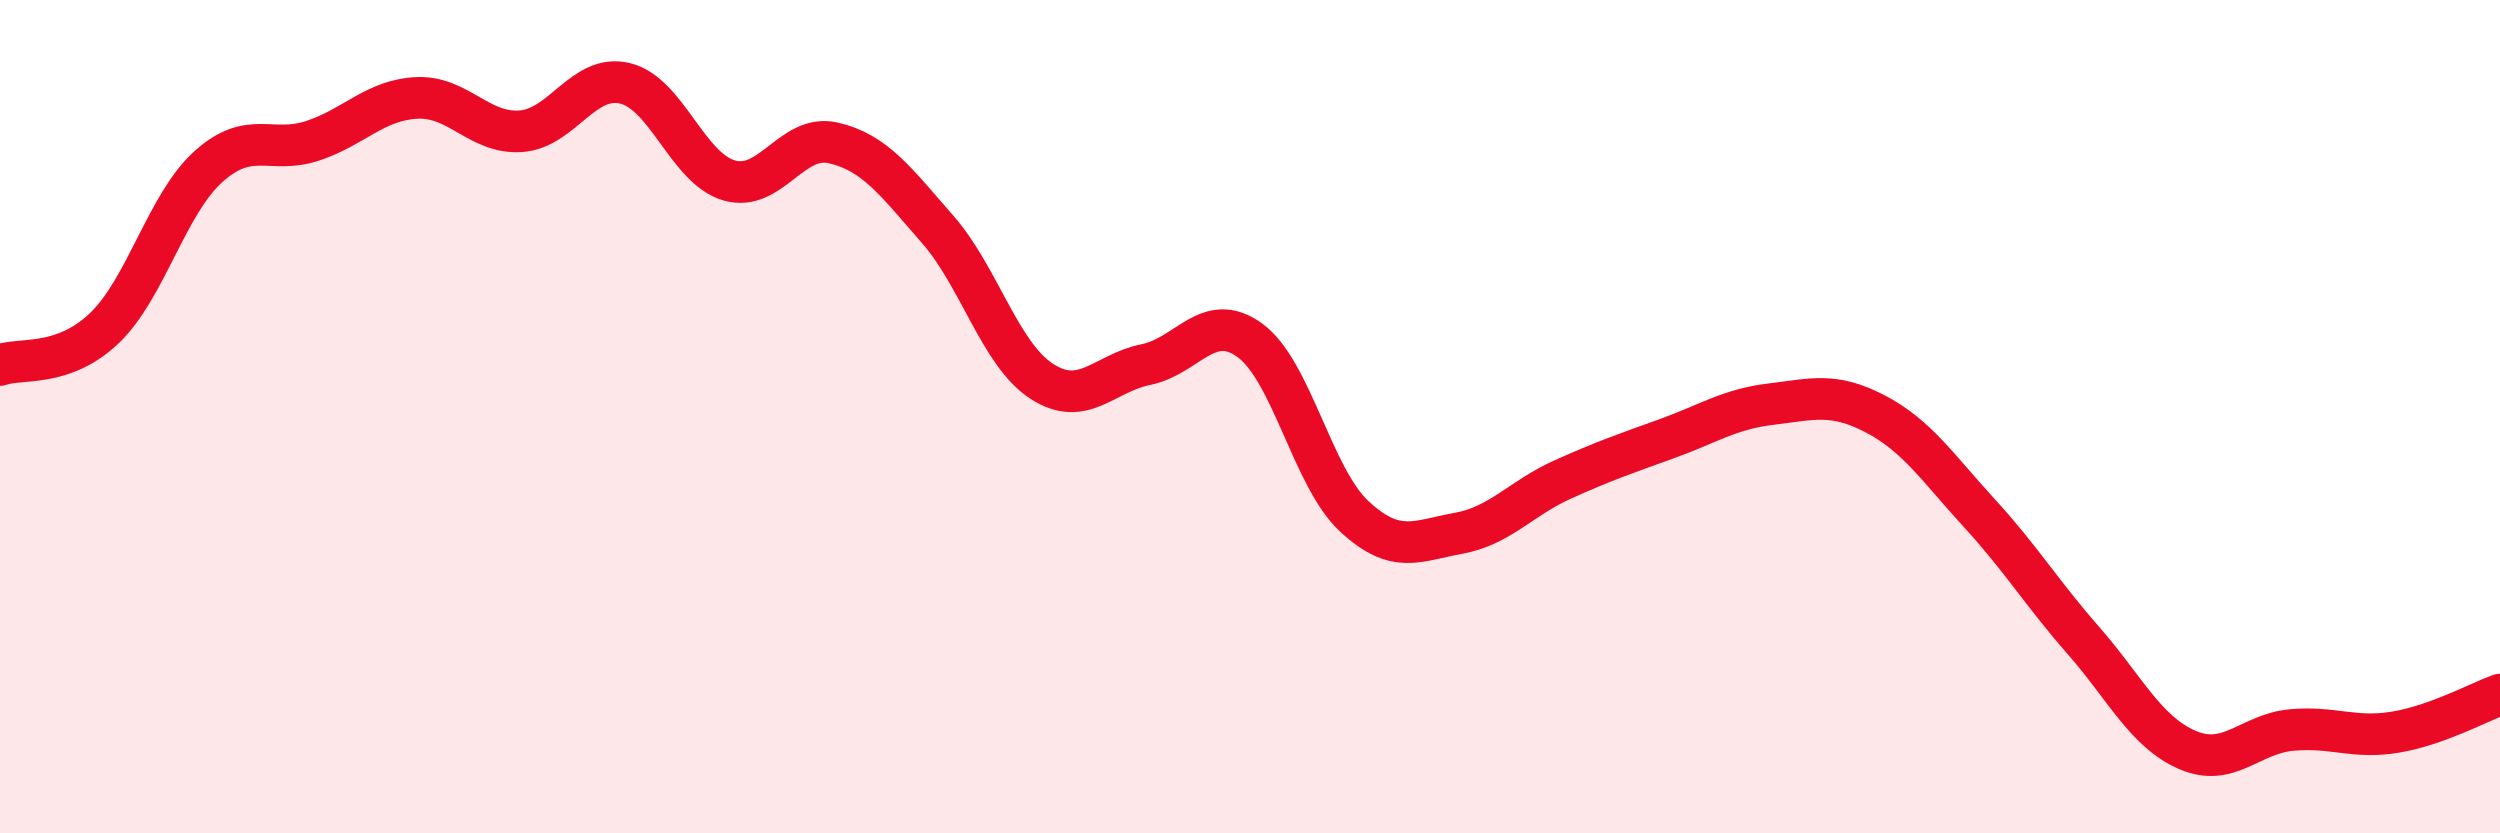
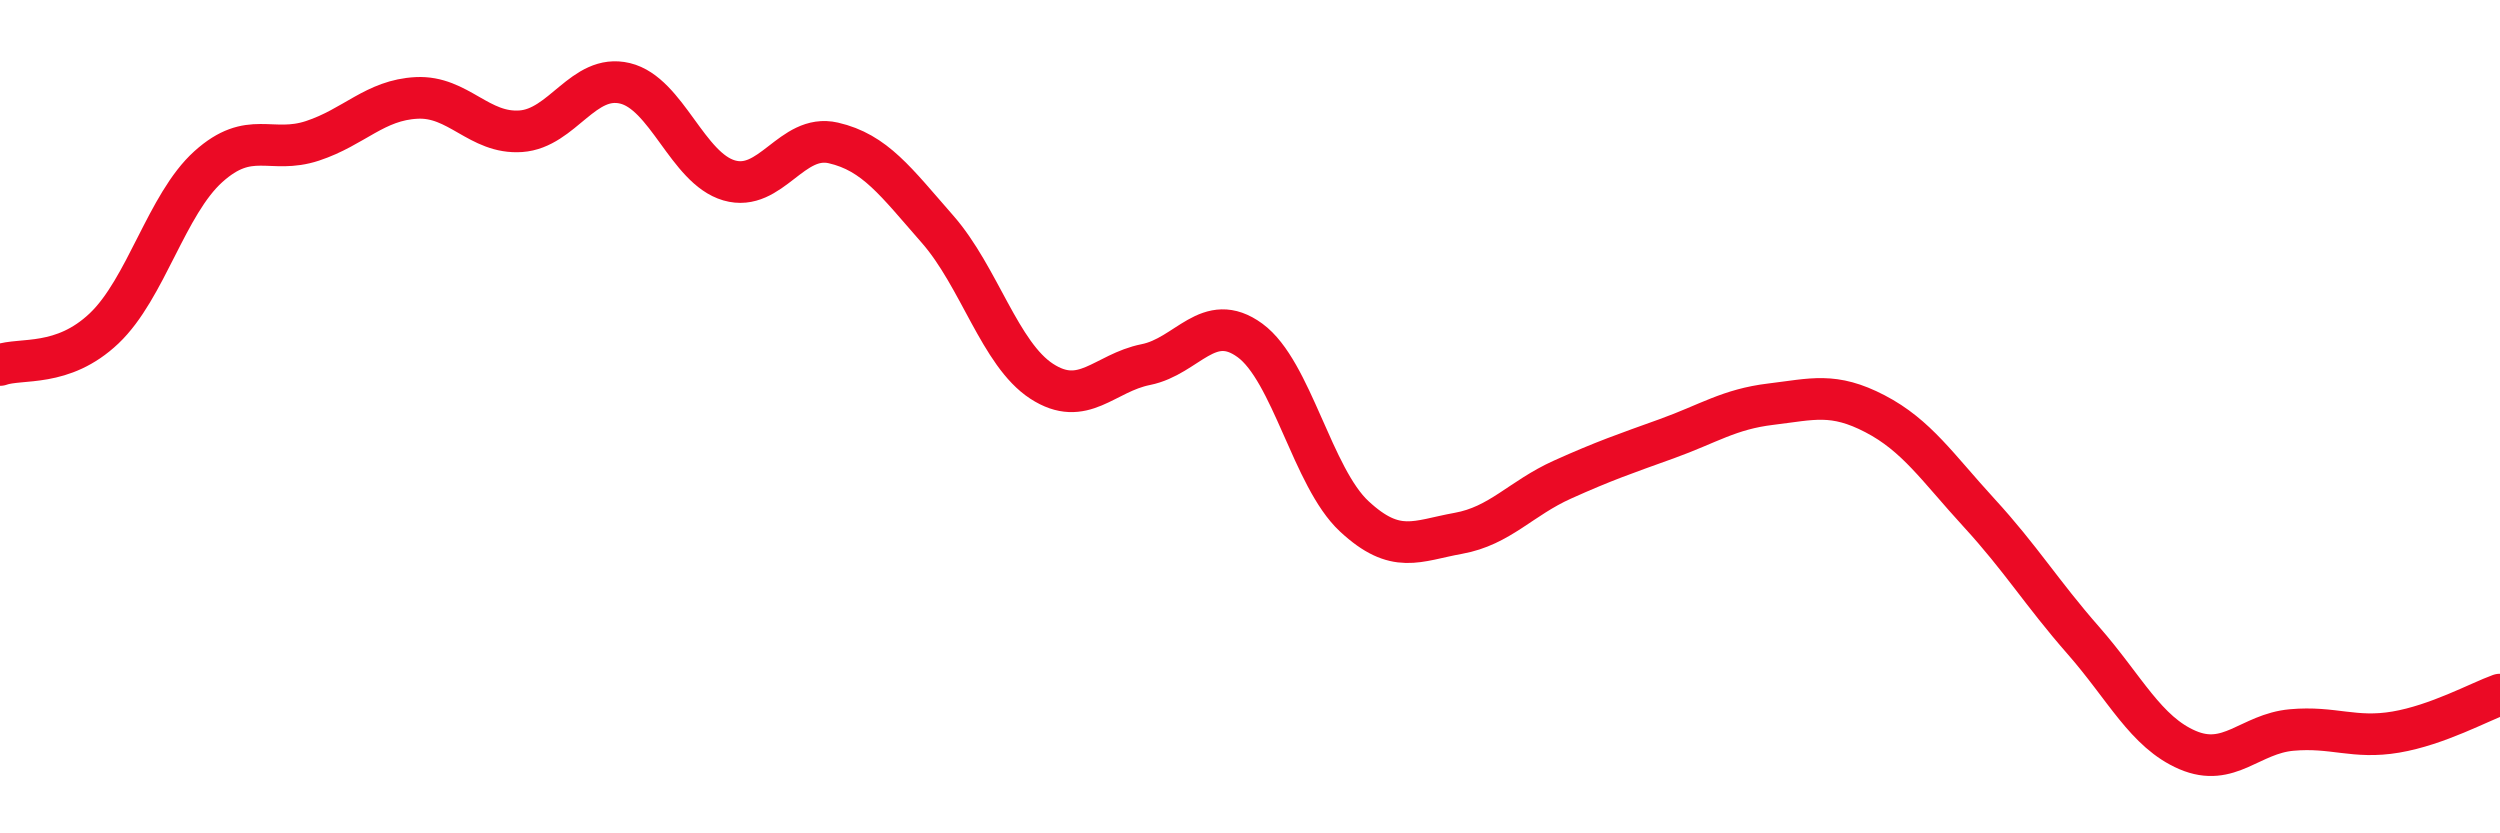
<svg xmlns="http://www.w3.org/2000/svg" width="60" height="20" viewBox="0 0 60 20">
-   <path d="M 0,8.76 C 0.5,8.58 1.5,8.83 2.5,7.88 C 3.5,6.93 4,4.9 5,4 C 6,3.1 6.5,3.71 7.5,3.38 C 8.5,3.05 9,2.4 10,2.35 C 11,2.3 11.5,3.22 12.5,3.15 C 13.5,3.08 14,1.76 15,2 C 16,2.24 16.5,4.04 17.5,4.33 C 18.5,4.62 19,3.2 20,3.43 C 21,3.66 21.5,4.36 22.5,5.5 C 23.5,6.64 24,8.5 25,9.15 C 26,9.8 26.5,8.95 27.5,8.75 C 28.5,8.55 29,7.44 30,8.17 C 31,8.9 31.5,11.46 32.5,12.39 C 33.5,13.32 34,12.98 35,12.8 C 36,12.62 36.5,11.96 37.5,11.51 C 38.5,11.06 39,10.89 40,10.53 C 41,10.17 41.5,9.82 42.5,9.7 C 43.5,9.58 44,9.41 45,9.93 C 46,10.45 46.5,11.22 47.5,12.31 C 48.5,13.4 49,14.23 50,15.37 C 51,16.51 51.5,17.57 52.5,18 C 53.5,18.43 54,17.61 55,17.52 C 56,17.43 56.5,17.74 57.5,17.57 C 58.5,17.4 59.5,16.85 60,16.67L60 20L0 20Z" fill="#EB0A25" opacity="0.1" stroke-linecap="round" stroke-linejoin="round" />
  <path d="M 0,8.76 C 0.5,8.58 1.5,8.83 2.5,7.88 C 3.5,6.93 4,4.9 5,4 C 6,3.1 6.5,3.71 7.5,3.38 C 8.5,3.05 9,2.4 10,2.35 C 11,2.3 11.5,3.22 12.5,3.15 C 13.5,3.08 14,1.76 15,2 C 16,2.24 16.5,4.04 17.5,4.33 C 18.5,4.62 19,3.2 20,3.43 C 21,3.66 21.5,4.36 22.5,5.5 C 23.5,6.64 24,8.5 25,9.15 C 26,9.8 26.5,8.95 27.5,8.75 C 28.5,8.55 29,7.44 30,8.17 C 31,8.9 31.5,11.46 32.5,12.39 C 33.5,13.32 34,12.98 35,12.8 C 36,12.62 36.5,11.96 37.5,11.51 C 38.5,11.06 39,10.89 40,10.53 C 41,10.17 41.5,9.82 42.5,9.7 C 43.5,9.58 44,9.41 45,9.93 C 46,10.45 46.5,11.22 47.5,12.31 C 48.5,13.4 49,14.23 50,15.37 C 51,16.51 51.5,17.57 52.5,18 C 53.5,18.43 54,17.61 55,17.52 C 56,17.43 56.5,17.74 57.5,17.57 C 58.5,17.4 59.5,16.85 60,16.67" stroke="#EB0A25" stroke-width="1" fill="none" stroke-linecap="round" stroke-linejoin="round" />
</svg>